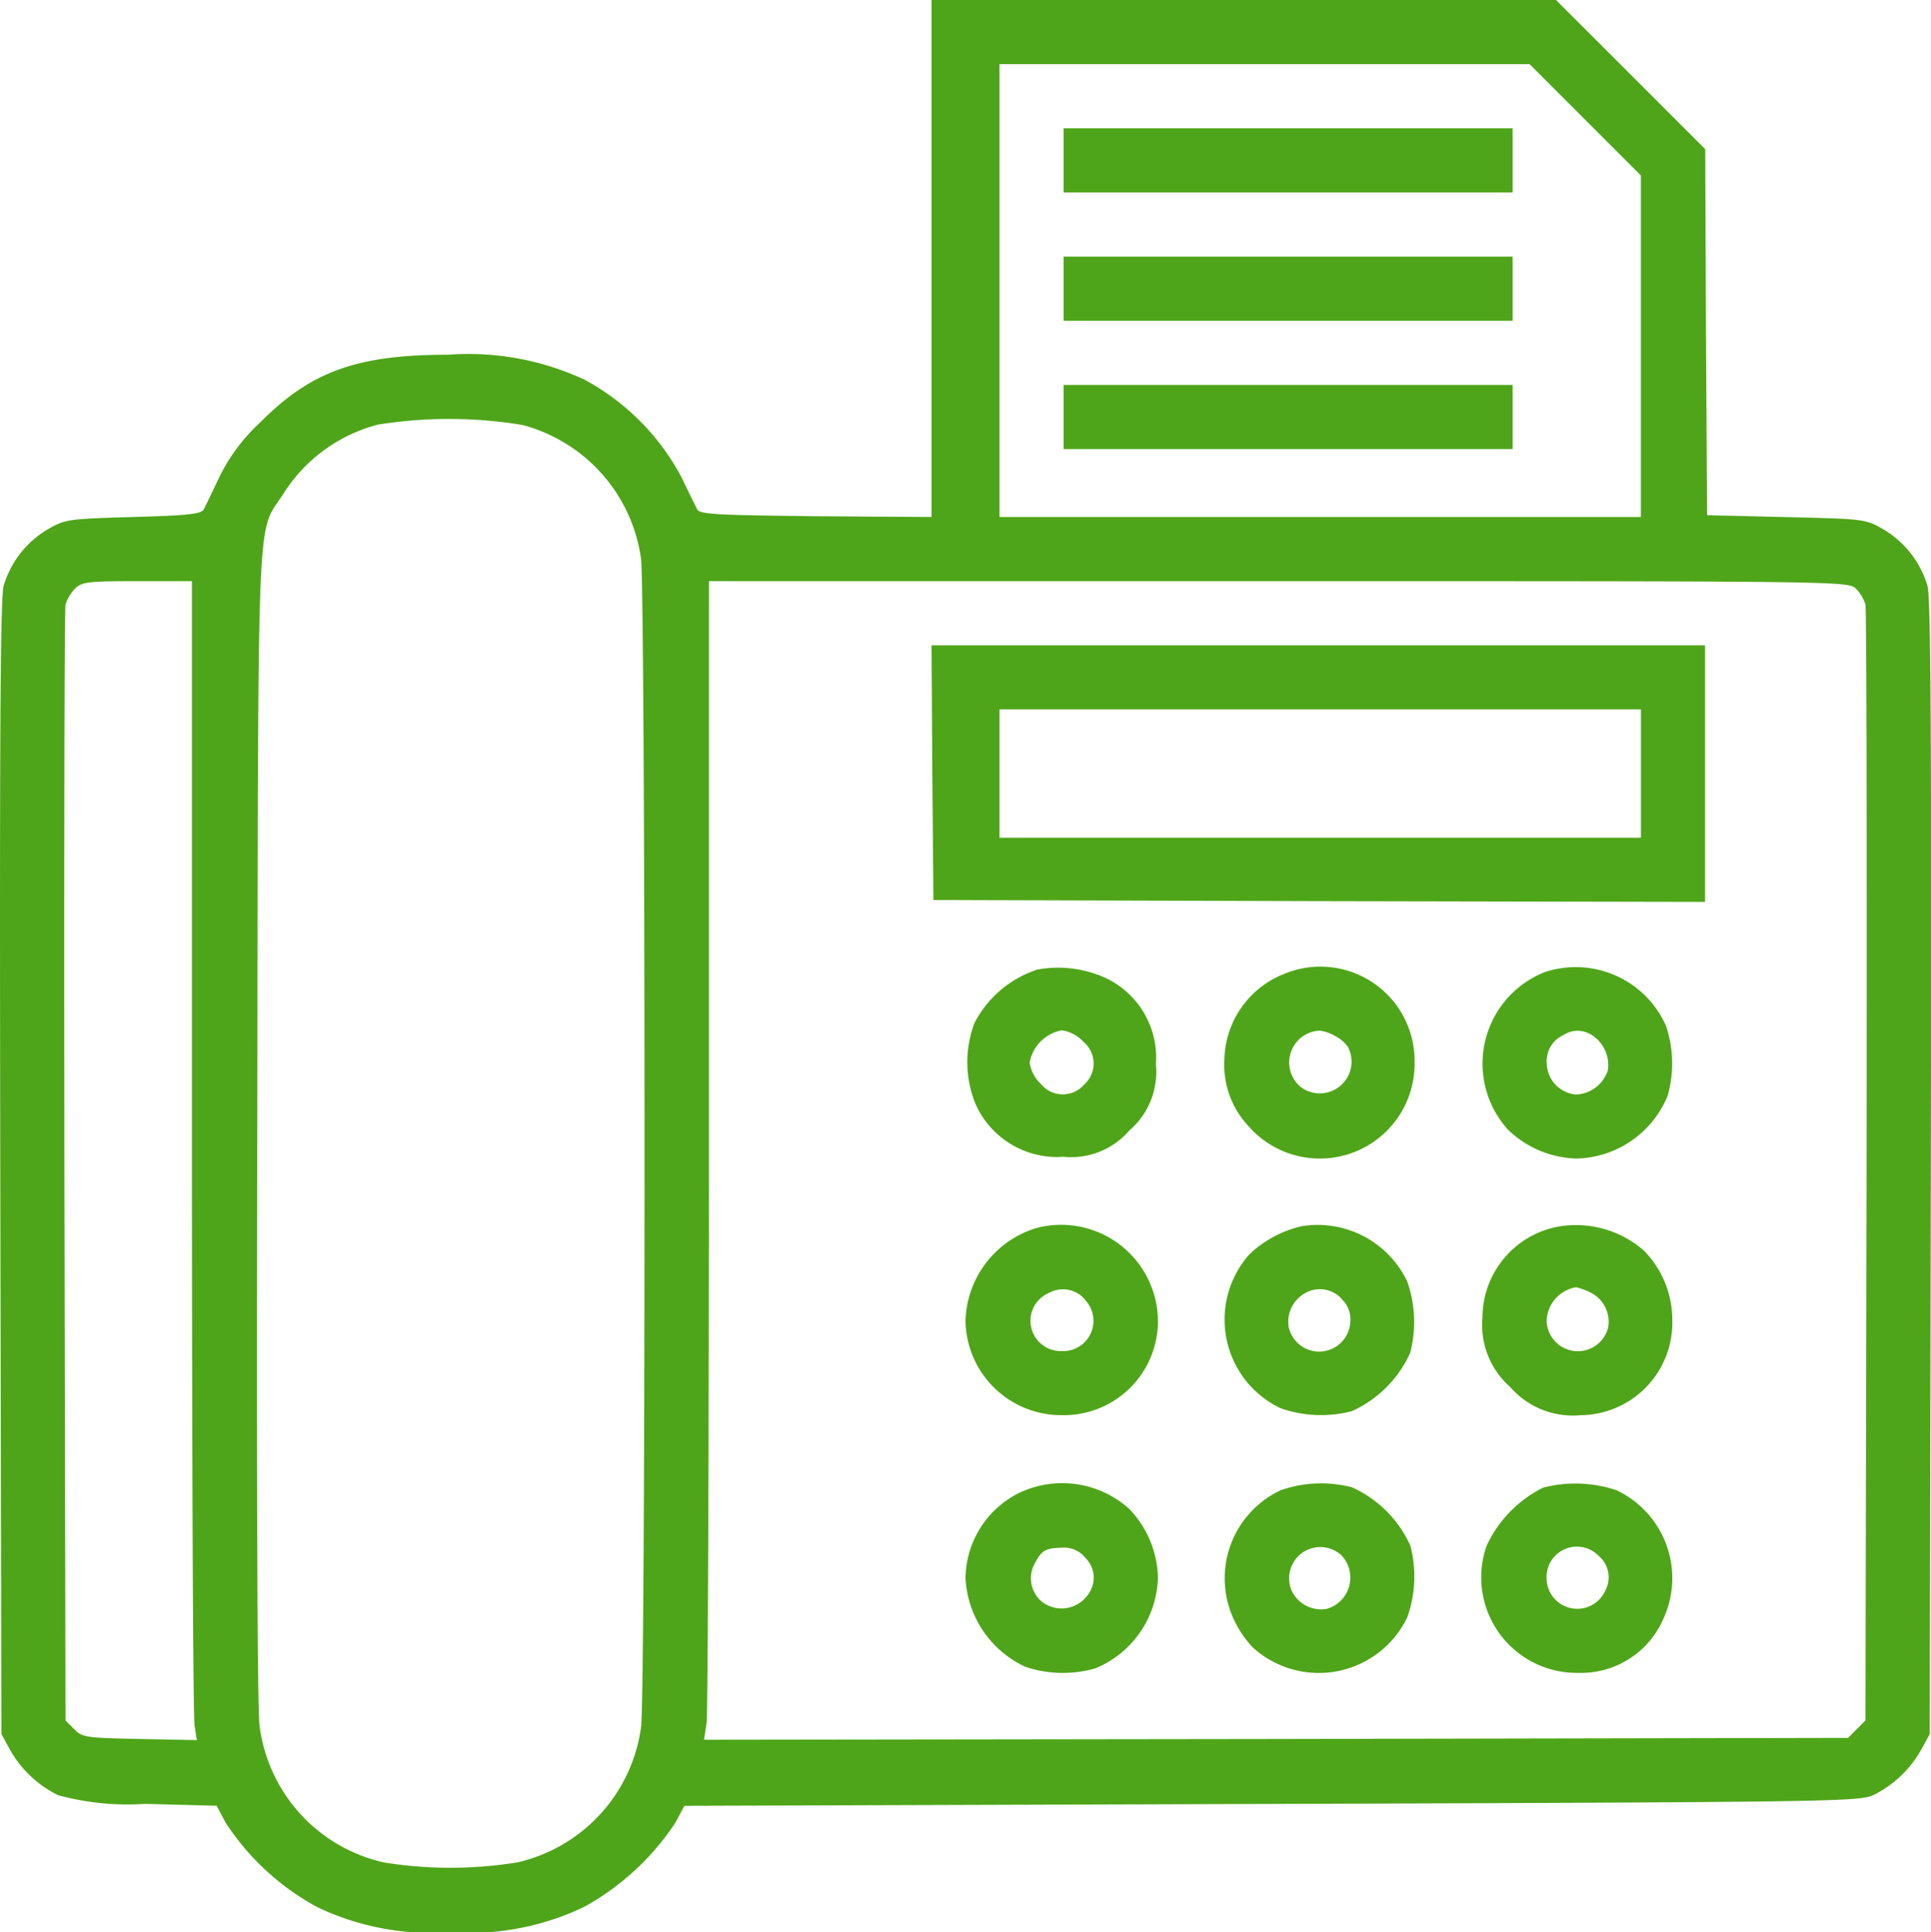
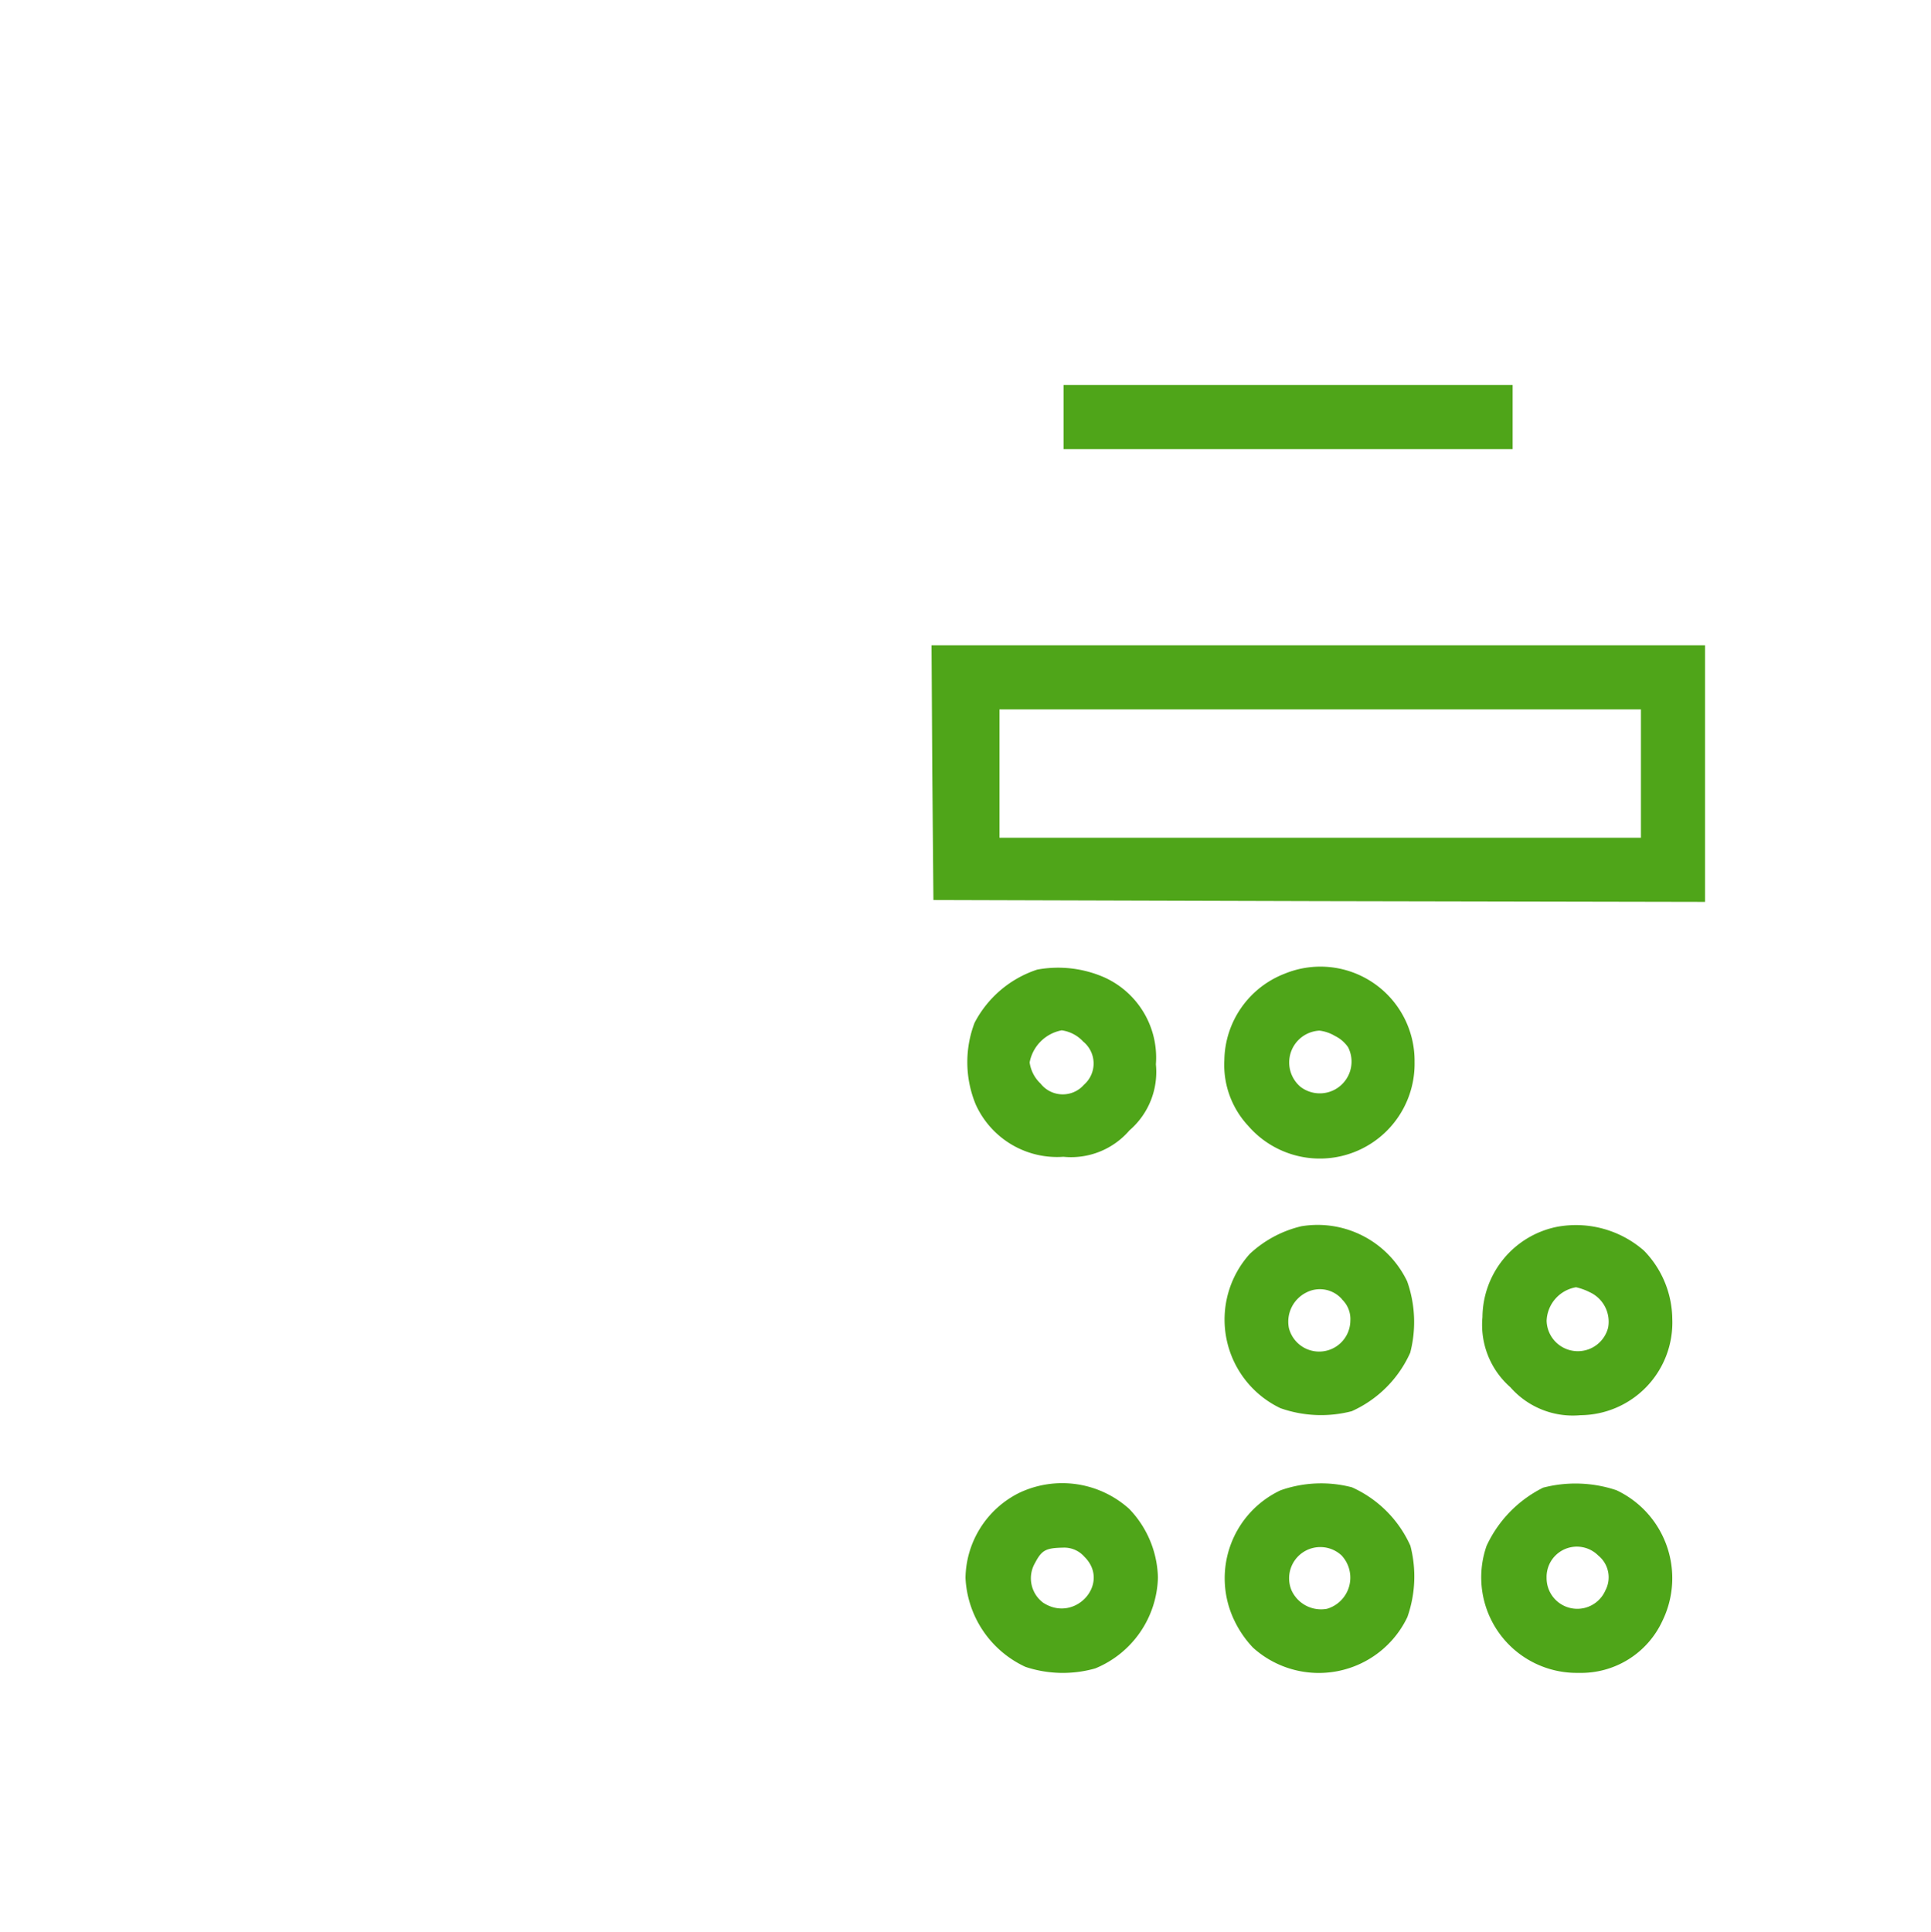
<svg xmlns="http://www.w3.org/2000/svg" width="63.802" height="63.834" viewBox="0 0 63.802 63.834">
  <g id="fax_1" transform="translate(-0.129 512)">
-     <path id="Path_72" data-name="Path 72" d="M30.908-503.46v8.54l-3.815-.025c-3.254-.037-3.84-.062-3.927-.224-.05-.1-.287-.574-.511-1.047a7.825,7.825,0,0,0-3.217-3.242,9.073,9.073,0,0,0-4.5-.823c-3.017,0-4.538.549-6.221,2.244a6.11,6.11,0,0,0-1.346,1.808c-.224.474-.461.96-.511,1.06-.087.15-.524.2-2.331.249-2.169.062-2.244.075-2.83.411A3.239,3.239,0,0,0,.25-492.65c-.112.4-.137,5.174-.112,19.237l.037,18.7.274.5a3.676,3.676,0,0,0,1.6,1.521,8.715,8.715,0,0,0,2.868.287l2.369.062.3.561A8.356,8.356,0,0,0,10.6-449a8.74,8.74,0,0,0,4.414.835A8.769,8.769,0,0,0,19.425-449a8.556,8.556,0,0,0,3.017-2.78l.3-.561,19.387-.062c18.327-.062,19.412-.075,19.886-.287a3.676,3.676,0,0,0,1.6-1.521l.274-.5.037-18.7c.025-14.063,0-18.839-.112-19.237a3.239,3.239,0,0,0-1.446-1.858c-.6-.349-.623-.349-3.217-.411l-2.618-.062-.037-6.047-.025-6.047L54-509.544,51.542-512H30.908ZM52.5-508.048l1.845,1.845v11.283H33.152V-509.88H50.669ZM17.381-497.962a5.328,5.328,0,0,1,3.927,4.414c.15,1.06.162,37.577,0,38.625a5.318,5.318,0,0,1-4.089,4.451,13.794,13.794,0,0,1-4.414,0,5.316,5.316,0,0,1-4.1-4.513c-.075-.524-.1-8.391-.075-19.861.037-21.133-.037-19.437.873-20.858a5.254,5.254,0,0,1,3.117-2.269A14.89,14.89,0,0,1,17.381-497.962ZM6.471-474.136c0,10.273.037,18.888.087,19.15l.075.474-1.883-.037c-1.77-.037-1.908-.05-2.169-.324l-.287-.287-.037-18.29c-.012-10.061,0-18.415.037-18.577a1.358,1.358,0,0,1,.312-.524c.224-.224.424-.249,2.057-.249H6.471Zm54.982-18.415a1.358,1.358,0,0,1,.312.524c.037.162.05,8.515.037,18.577l-.037,18.29-.287.287-.287.287-18.9.037-18.9.025.087-.574c.037-.324.075-8.939.075-19.138V-492.8H42.378C60.955-492.8,61.2-492.8,61.453-492.551Z" fill="#4fa519" />
-     <path id="Path_73" data-name="Path 73" d="M282-476.94v1.06h14.836V-478H282Z" transform="translate(-246.728 -29.761)" fill="#4fa519" />
-     <path id="Path_74" data-name="Path 74" d="M282-442.94v1.06h14.836V-444H282Z" transform="translate(-246.728 -59.522)" fill="#4fa519" />
    <path id="Path_75" data-name="Path 75" d="M282-408.94v1.06h14.836V-410H282Z" transform="translate(-246.728 -89.283)" fill="#4fa519" />
    <path id="Path_76" data-name="Path 76" d="M247.025-336.8l.037,4.214,12.754.037,12.742.025V-341H247Zm23.414.037v2.119H249.244v-4.239h21.195Z" transform="translate(-216.092 -149.68)" fill="#4fa519" />
    <path id="Path_77" data-name="Path 77" d="M258.792-255.6a3.6,3.6,0,0,0-2.07,1.758,3.657,3.657,0,0,0,.037,2.693,2.949,2.949,0,0,0,2.9,1.733,2.545,2.545,0,0,0,2.182-.873,2.545,2.545,0,0,0,.873-2.182,2.908,2.908,0,0,0-1.721-2.88A3.811,3.811,0,0,0,258.792-255.6Zm1.509,2.369a.933.933,0,0,1,.037,1.434.932.932,0,0,1-1.434-.037,1.185,1.185,0,0,1-.362-.7,1.329,1.329,0,0,1,1.06-1.06A1.185,1.185,0,0,1,260.3-253.235Z" transform="translate(-224.393 -224.367)" fill="#4fa519" />
    <path id="Path_78" data-name="Path 78" d="M326.595-255.605a3.112,3.112,0,0,0-1.995,2.855,2.954,2.954,0,0,0,.785,2.169,3.131,3.131,0,0,0,5.5-2.107A3.111,3.111,0,0,0,326.595-255.605Zm1.658,2.057a1.125,1.125,0,0,1,.436.374,1.049,1.049,0,0,1-1.571,1.309,1.053,1.053,0,0,1,.623-1.858A1.286,1.286,0,0,1,328.253-253.548Z" transform="translate(-284.017 -224.228)" fill="#4fa519" />
-     <path id="Path_79" data-name="Path 79" d="M395.087-255.616a3.252,3.252,0,0,0-1.209,5.211,3.383,3.383,0,0,0,2.269.948,3.338,3.338,0,0,0,3-2.07,3.918,3.918,0,0,0-.05-2.307A3.262,3.262,0,0,0,395.087-255.616Zm1.5,2.045a1.175,1.175,0,0,1,.586,1.2,1.163,1.163,0,0,1-1.047.8,1.057,1.057,0,0,1-.972-1.035.941.941,0,0,1,.561-.935A.835.835,0,0,1,396.583-253.571Z" transform="translate(-343.919 -224.268)" fill="#4fa519" />
-     <path id="Path_80" data-name="Path 80" d="M258.344-187.41A3.3,3.3,0,0,0,256-184.356a3.164,3.164,0,0,0,3.167,3.129,3.112,3.112,0,0,0,3.192-3.117A3.2,3.2,0,0,0,258.344-187.41Zm1.646,2.419a1,1,0,0,1-.81,1.646,1,1,0,0,1-.424-1.92A.952.952,0,0,1,259.99-184.992Z" transform="translate(-223.97 -284.02)" fill="#4fa519" />
    <path id="Path_81" data-name="Path 81" d="M327.23-187.5a3.767,3.767,0,0,0-1.7.91,3.243,3.243,0,0,0,1.01,5.1,4.038,4.038,0,0,0,2.356.1,3.842,3.842,0,0,0,1.932-1.932,4.038,4.038,0,0,0-.1-2.356A3.28,3.28,0,0,0,327.23-187.5Zm1.346,2.419a.893.893,0,0,1,.274.7,1.031,1.031,0,0,1-2.032.237,1.078,1.078,0,0,1,.586-1.172A.972.972,0,0,1,328.577-185.086Z" transform="translate(-284.104 -283.988)" fill="#4fa519" />
    <path id="Path_82" data-name="Path 82" d="M395.456-187.386a3.067,3.067,0,0,0-2.456,2.98,2.742,2.742,0,0,0,.923,2.319,2.742,2.742,0,0,0,2.319.923,3.06,3.06,0,0,0,3.03-3.179,3.277,3.277,0,0,0-.935-2.257A3.417,3.417,0,0,0,395.456-187.386Zm1.085,2.157a1.072,1.072,0,0,1,.611,1.172,1.032,1.032,0,0,1-2.032-.224,1.167,1.167,0,0,1,.972-1.11A1.957,1.957,0,0,1,396.541-185.229Z" transform="translate(-343.889 -284.082)" fill="#4fa519" />
    <path id="Path_83" data-name="Path 83" d="M257.77-118.683a3.191,3.191,0,0,0-1.77,2.805,3.417,3.417,0,0,0,1.982,2.942,3.918,3.918,0,0,0,2.306.05,3.338,3.338,0,0,0,2.07-3,3.383,3.383,0,0,0-.948-2.269A3.309,3.309,0,0,0,257.77-118.683Zm2.157,2.107c.885.873-.3,2.207-1.359,1.521a1.006,1.006,0,0,1-.274-1.309c.224-.424.349-.5.923-.511A.884.884,0,0,1,259.927-116.576Z" transform="translate(-223.97 -343.995)" fill="#4fa519" />
    <path id="Path_84" data-name="Path 84" d="M326.512-118.691a3.212,3.212,0,0,0-1.521,4.314,3.468,3.468,0,0,0,.611.885,3.243,3.243,0,0,0,5.1-1.01,4.038,4.038,0,0,0,.1-2.356,3.841,3.841,0,0,0-1.932-1.932A4.038,4.038,0,0,0,326.512-118.691Zm2.02,2.157a1.073,1.073,0,0,1-.486,1.758,1.072,1.072,0,0,1-1.172-.611A1.031,1.031,0,0,1,328.532-116.535Z" transform="translate(-284.072 -344.074)" fill="#4fa519" />
    <path id="Path_85" data-name="Path 85" d="M394.948-118.735a4.053,4.053,0,0,0-1.87,1.92,3.156,3.156,0,0,0,3.042,4.2,2.959,2.959,0,0,0,2.768-1.721,3.212,3.212,0,0,0-1.521-4.314A4.262,4.262,0,0,0,394.948-118.735Zm1.82,2.244a.924.924,0,0,1,.237,1.147,1.014,1.014,0,0,1-1.945-.411A1,1,0,0,1,396.768-116.491Z" transform="translate(-343.83 -344.118)" fill="#4fa519" />
  </g>
</svg>